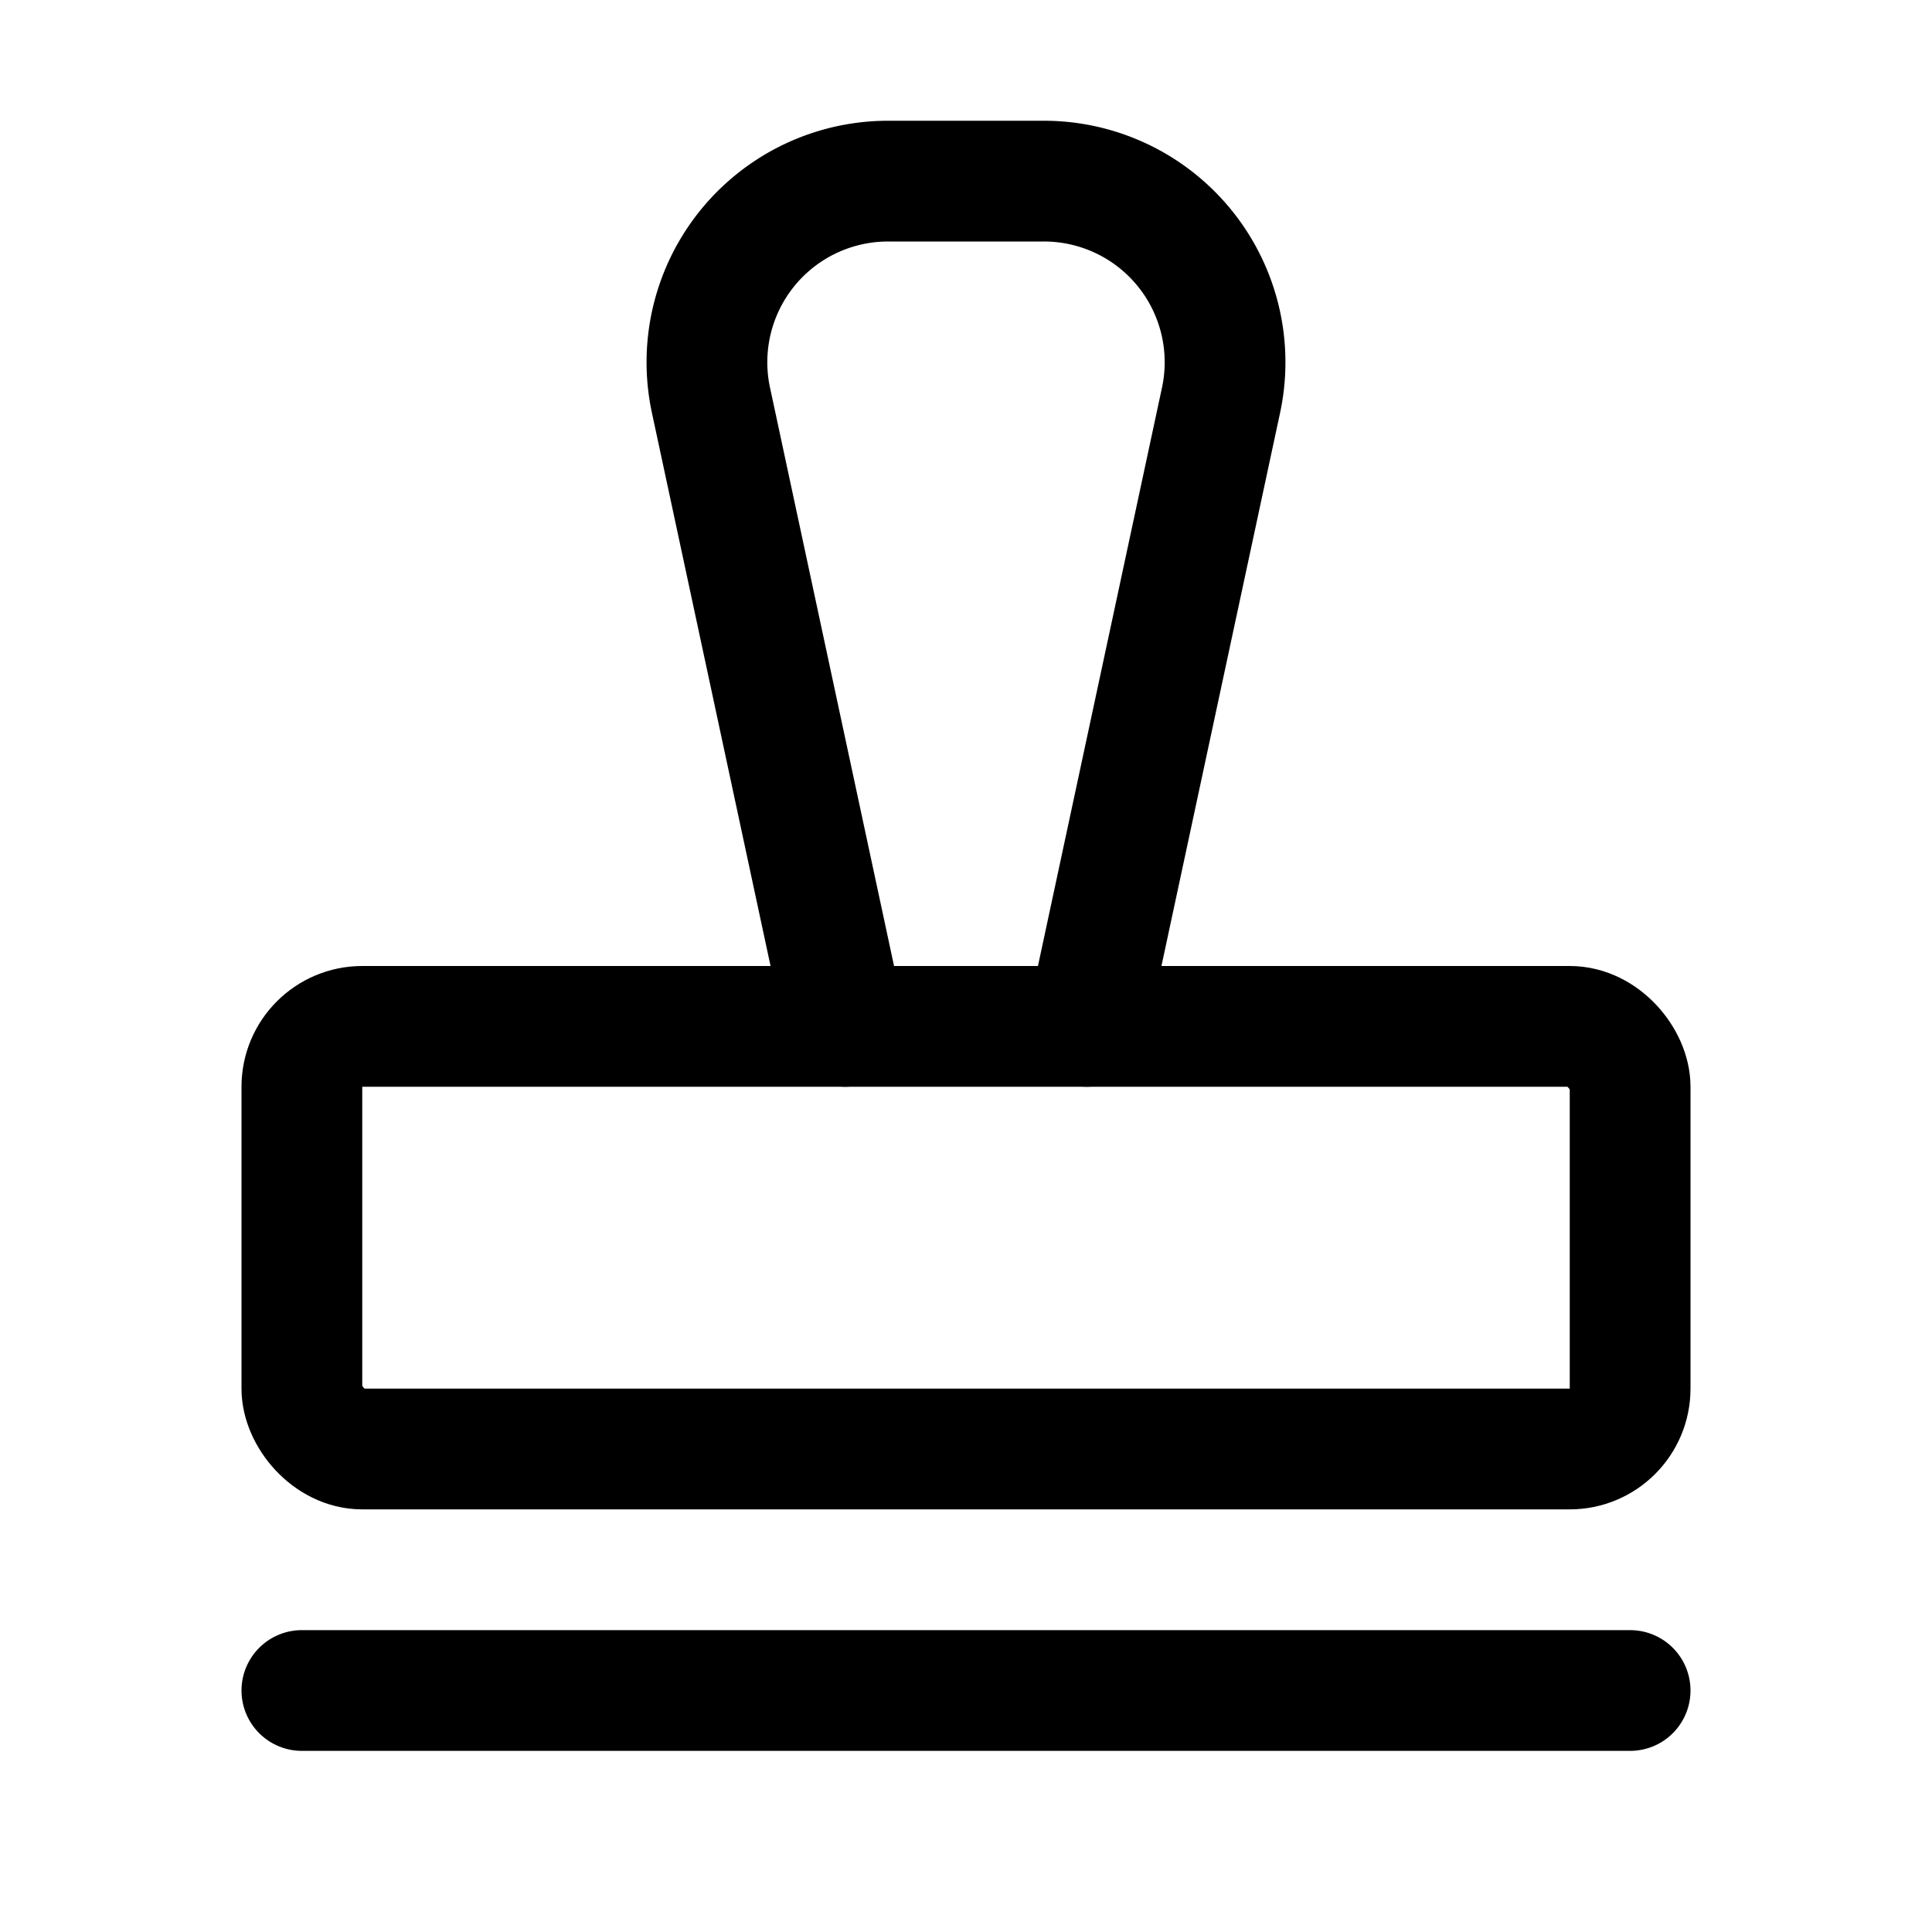
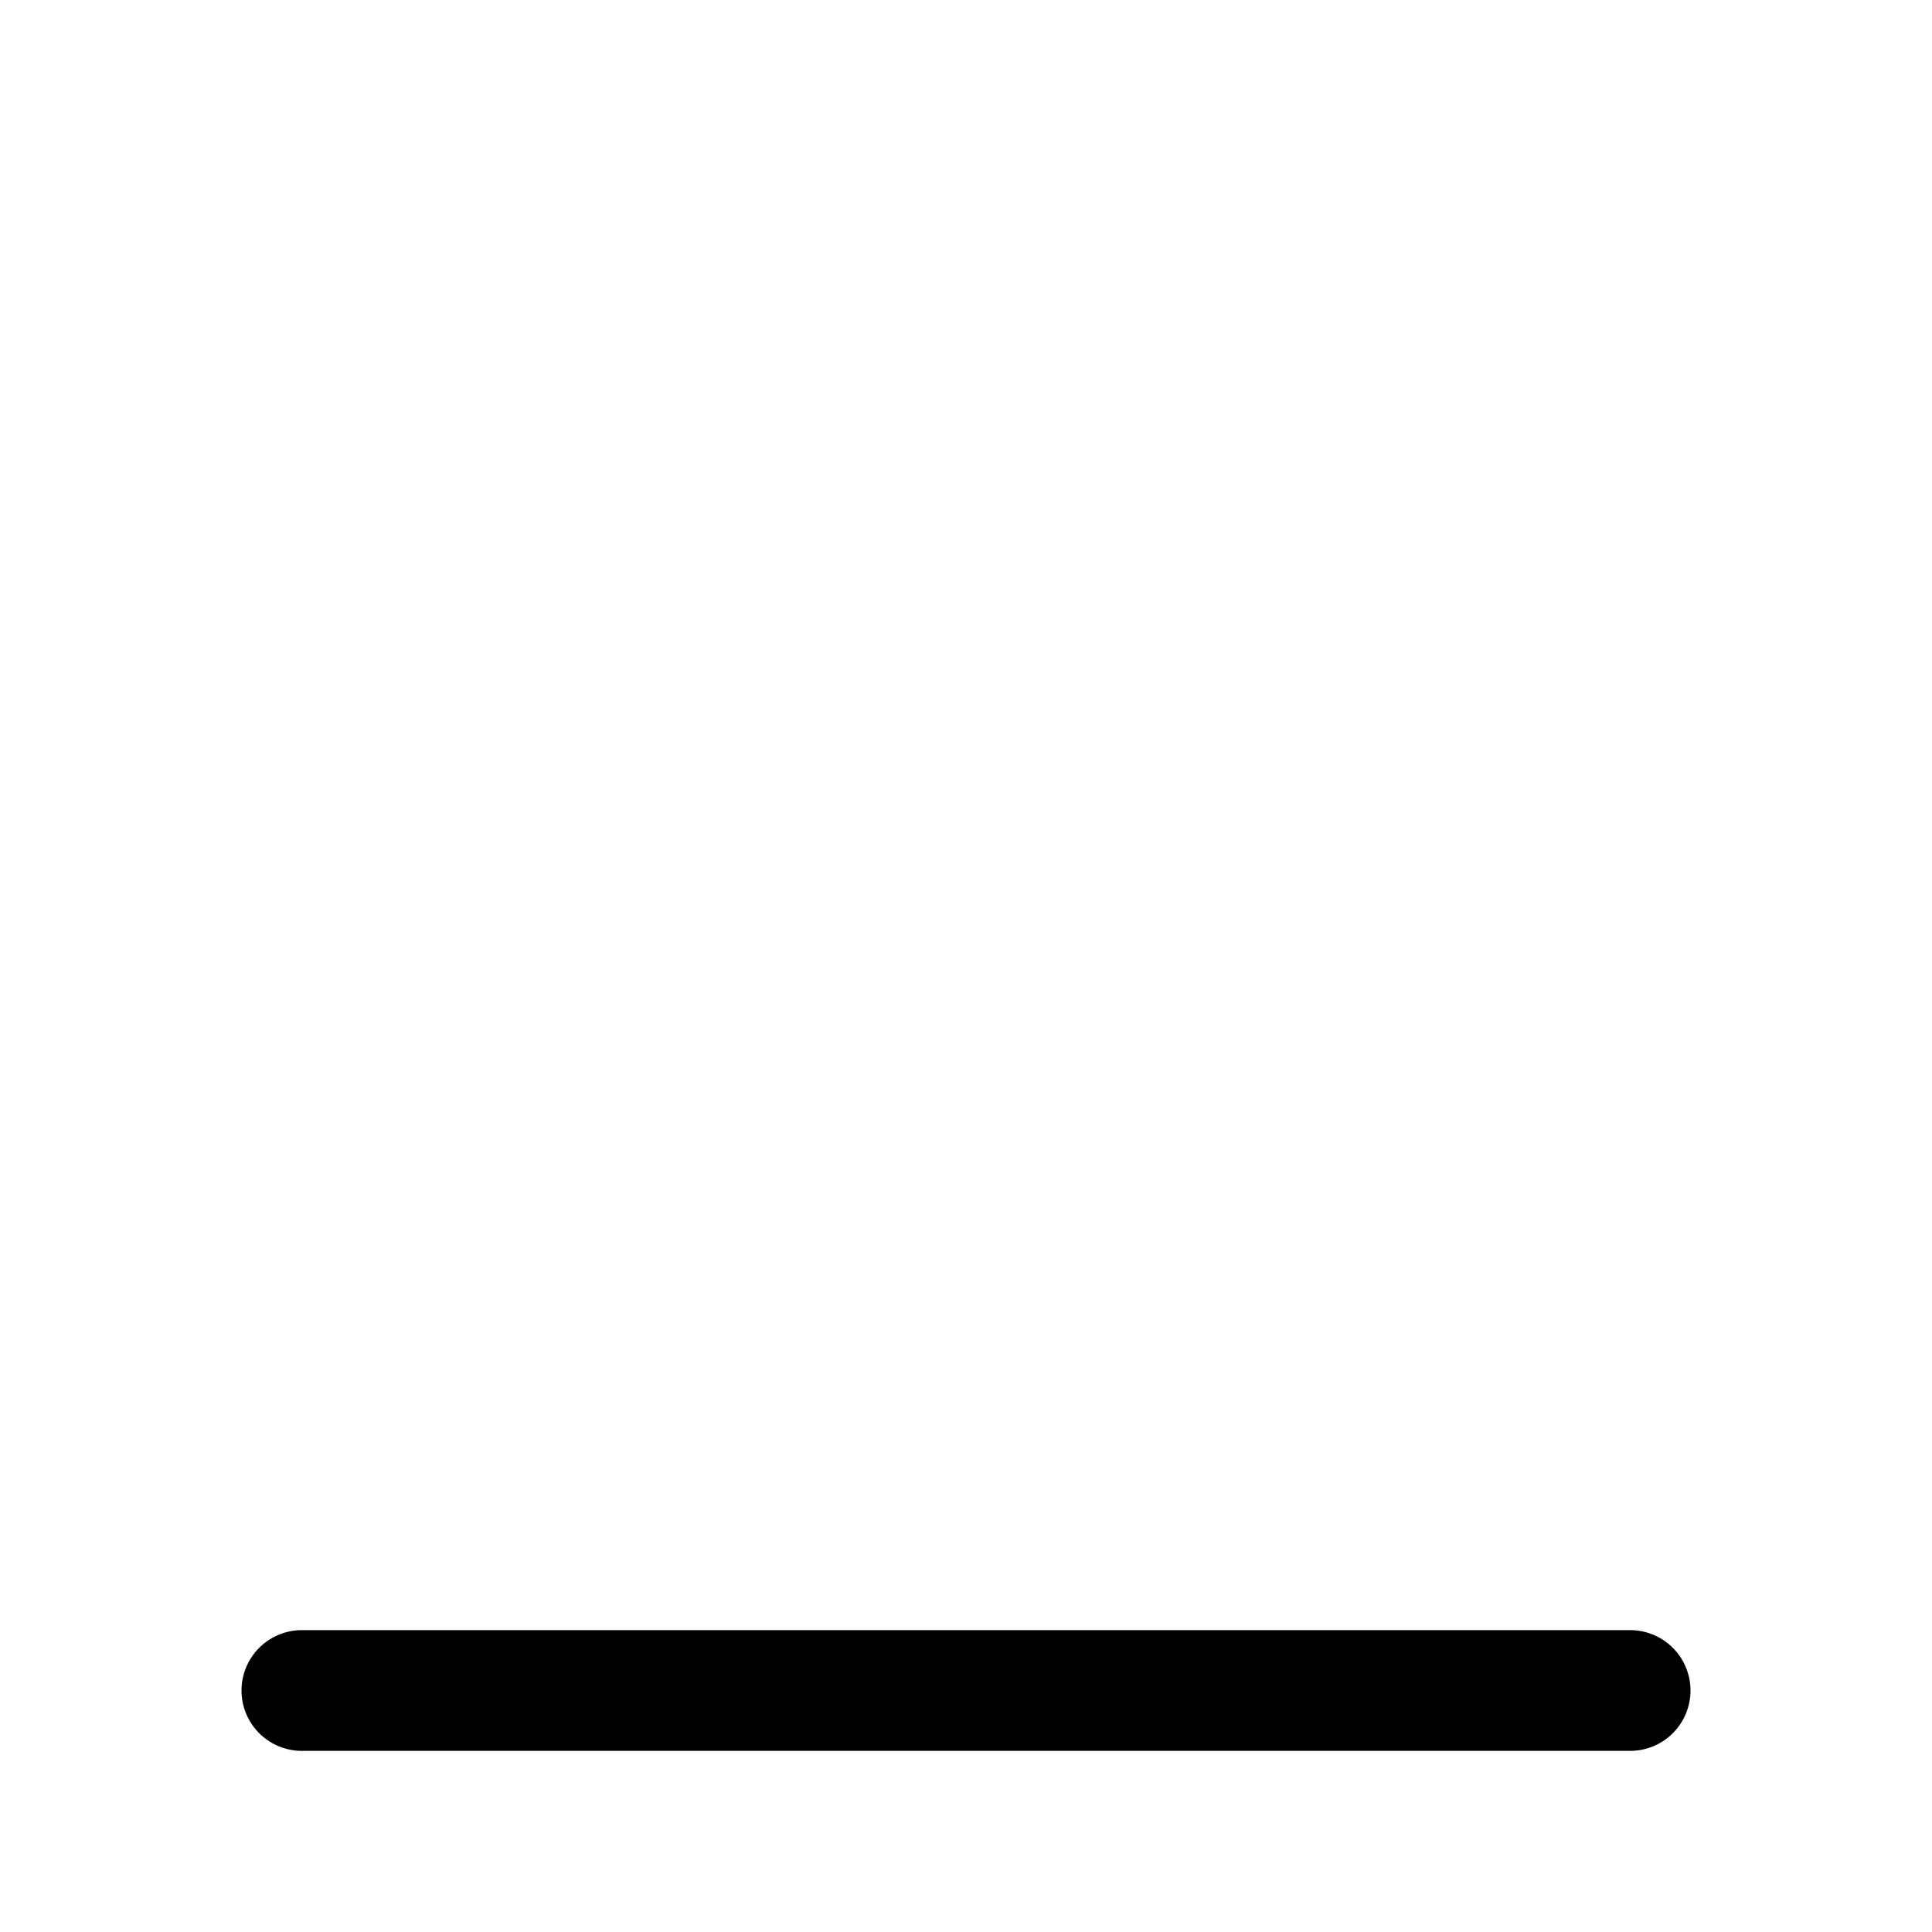
<svg xmlns="http://www.w3.org/2000/svg" viewBox="0 0 256 256">
-   <rect width="256" height="256" fill="none" />
  <line x1="40" y1="224" x2="216" y2="224" fill="none" stroke="#000" stroke-linecap="round" stroke-linejoin="round" stroke-width="16" />
-   <path d="M112,136,94.2,53a24,24,0,0,1,23.5-29h20.6a24,24,0,0,1,23.5,29L144,136" fill="none" stroke="#000" stroke-linecap="round" stroke-linejoin="round" stroke-width="16" />
-   <rect x="40" y="136" width="176" height="56" rx="8" fill="none" stroke="#000" stroke-linecap="round" stroke-linejoin="round" stroke-width="16" />
</svg>